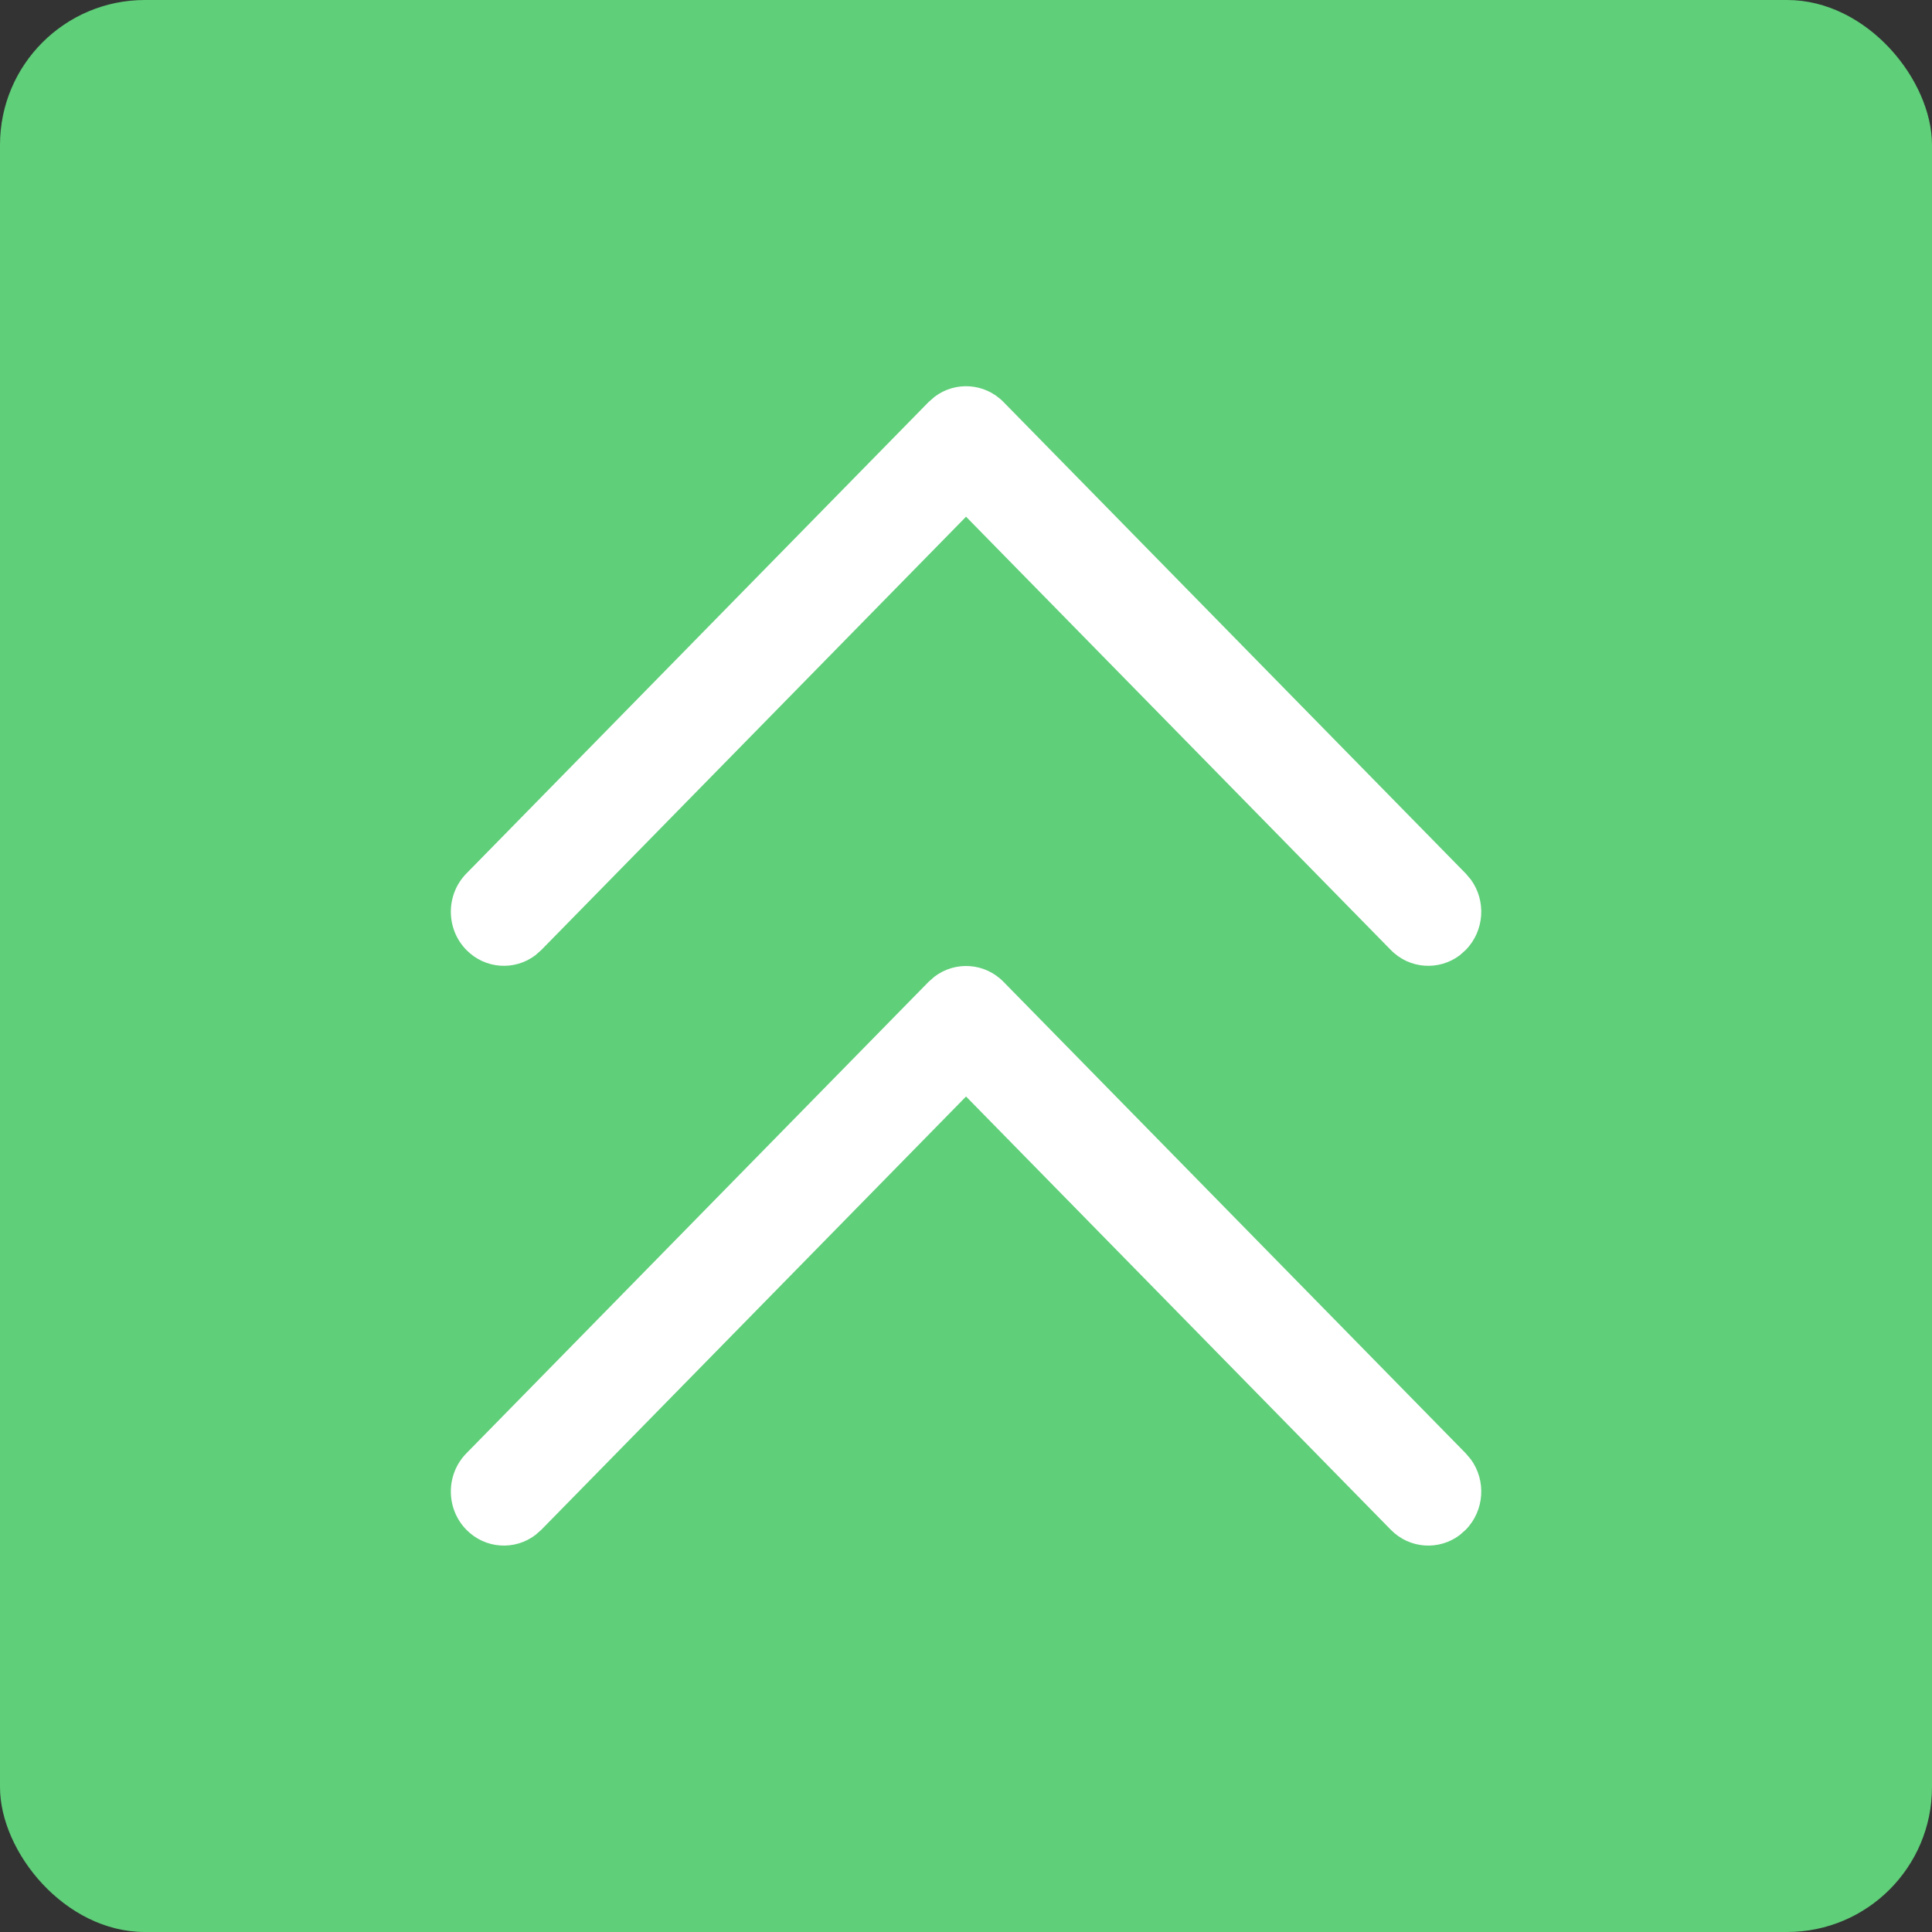
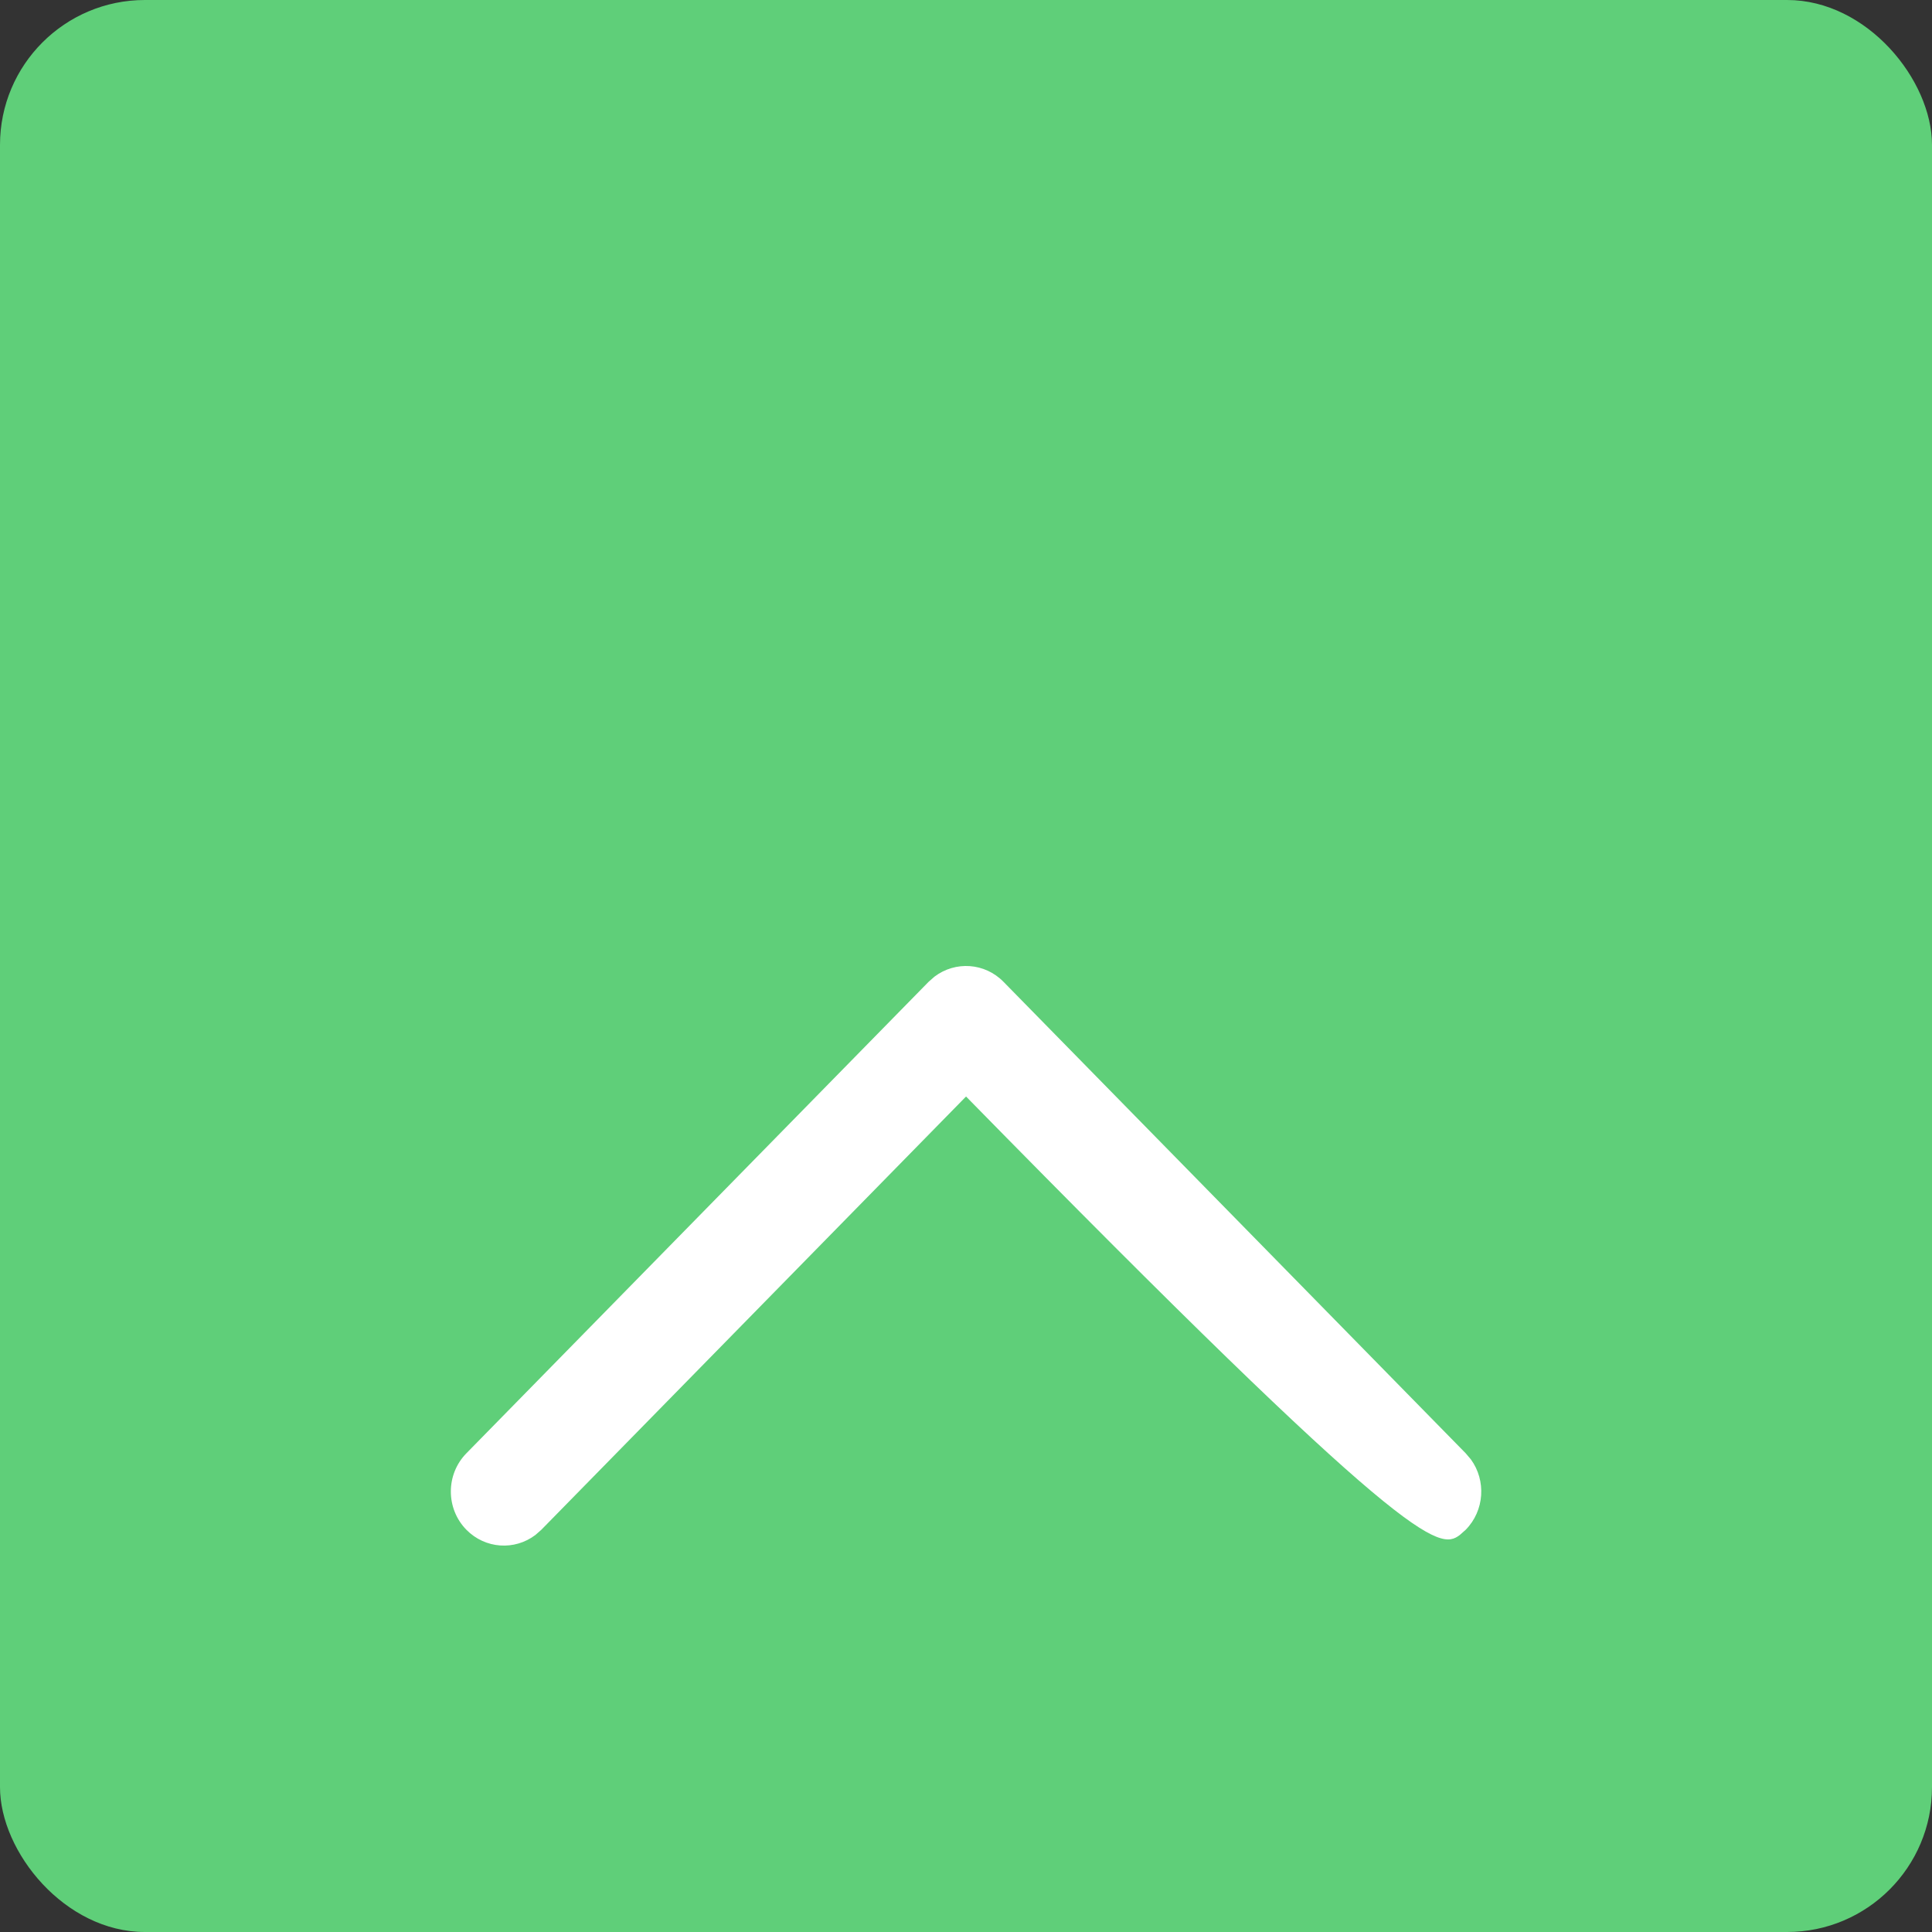
<svg xmlns="http://www.w3.org/2000/svg" width="40" height="40" viewBox="0 0 40 40" fill="none">
  <rect x="0" y="0" width="40" height="40" fill="#333333" stroke="none" />
  <rect width="40" height="40" rx="3" fill="#5FCF79" />
-   <path d="M9.656 19.668C10.046 20.066 10.655 20.102 11.085 19.777L11.208 19.668L20.001 10.698L28.795 19.668C29.184 20.066 29.794 20.102 30.224 19.777L30.346 19.668C30.736 19.271 30.772 18.649 30.453 18.211L30.346 18.085L20.777 8.324C20.388 7.927 19.778 7.89 19.348 8.216L19.225 8.324L9.656 18.085C9.227 18.522 9.227 19.231 9.656 19.668Z" fill="white" />
-   <path d="M9.656 31.672C10.046 32.069 10.655 32.106 11.085 31.78L11.208 31.672L20.001 22.702L28.795 31.672C29.184 32.069 29.794 32.106 30.224 31.78L30.346 31.672C30.736 31.275 30.772 30.653 30.453 30.215L30.346 30.089L20.777 20.328C20.388 19.93 19.778 19.894 19.348 20.22L19.225 20.328L9.656 30.089C9.227 30.526 9.227 31.235 9.656 31.672Z" fill="white" />
+   <path d="M9.656 31.672C10.046 32.069 10.655 32.106 11.085 31.78L11.208 31.672L20.001 22.702C29.184 32.069 29.794 32.106 30.224 31.78L30.346 31.672C30.736 31.275 30.772 30.653 30.453 30.215L30.346 30.089L20.777 20.328C20.388 19.93 19.778 19.894 19.348 20.22L19.225 20.328L9.656 30.089C9.227 30.526 9.227 31.235 9.656 31.672Z" fill="white" />
</svg>